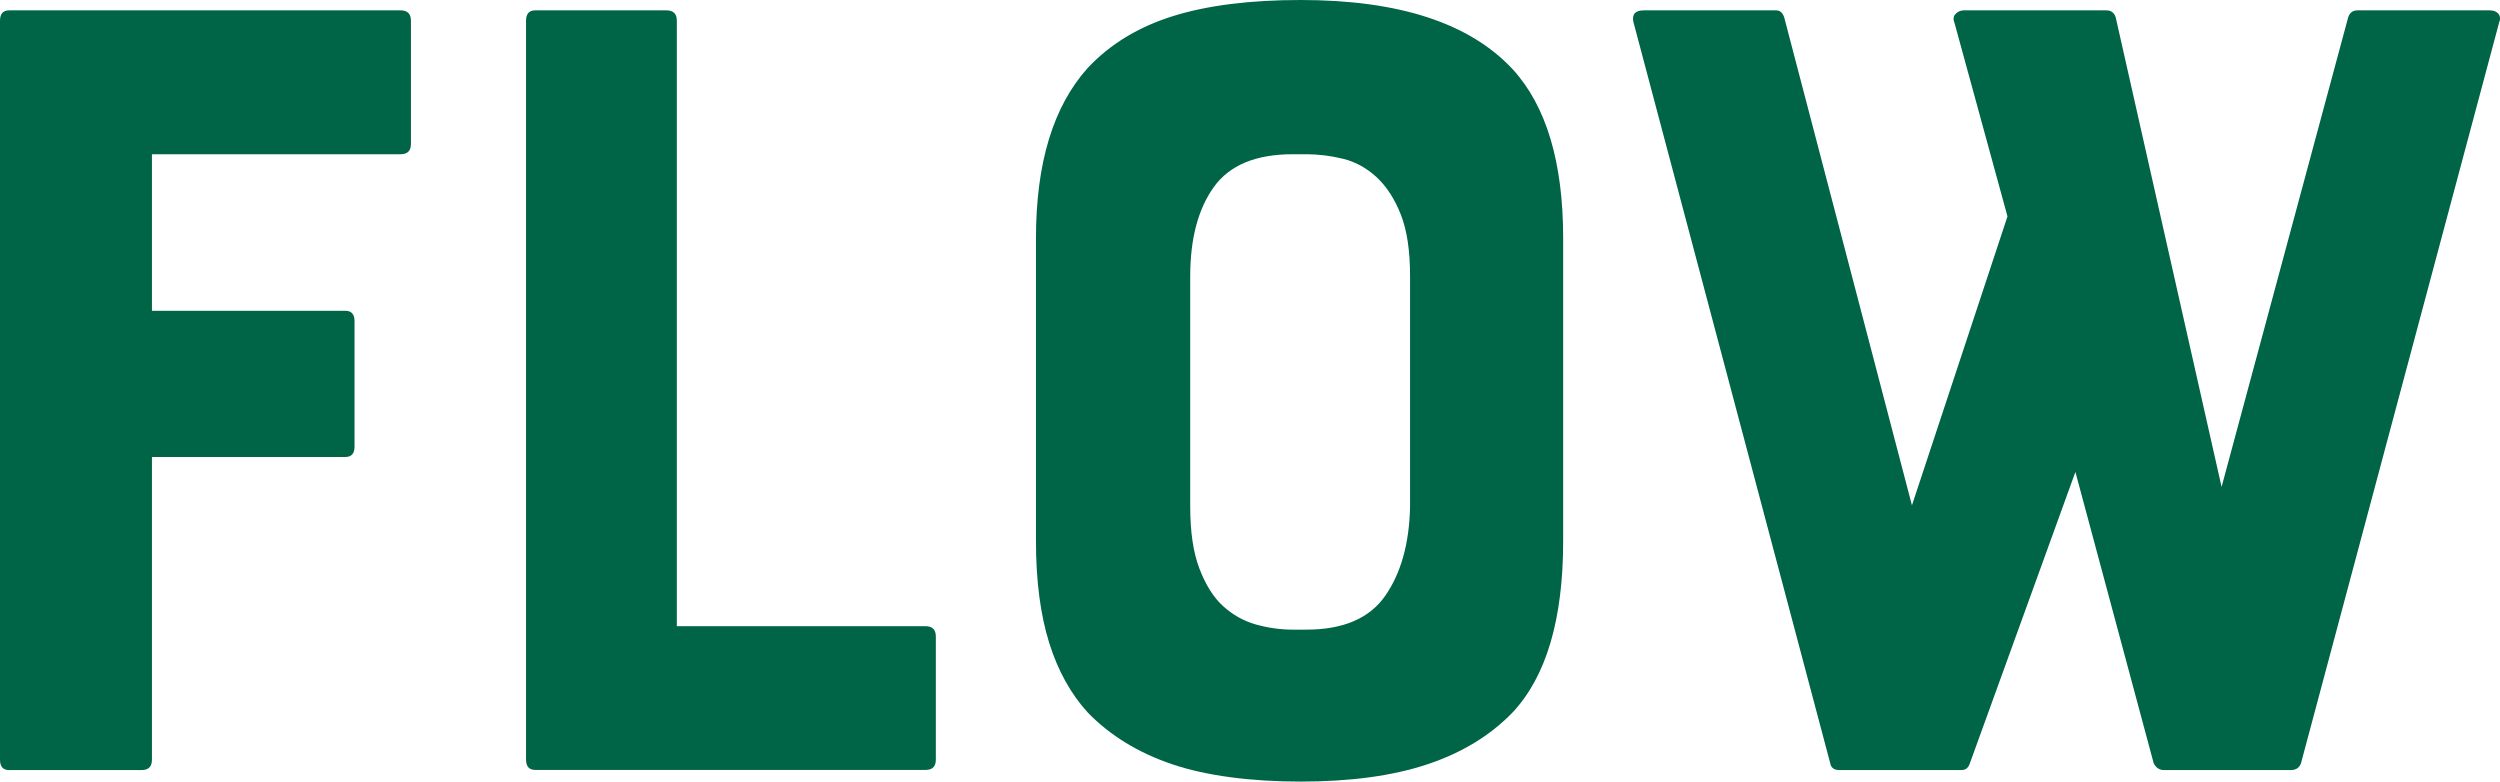
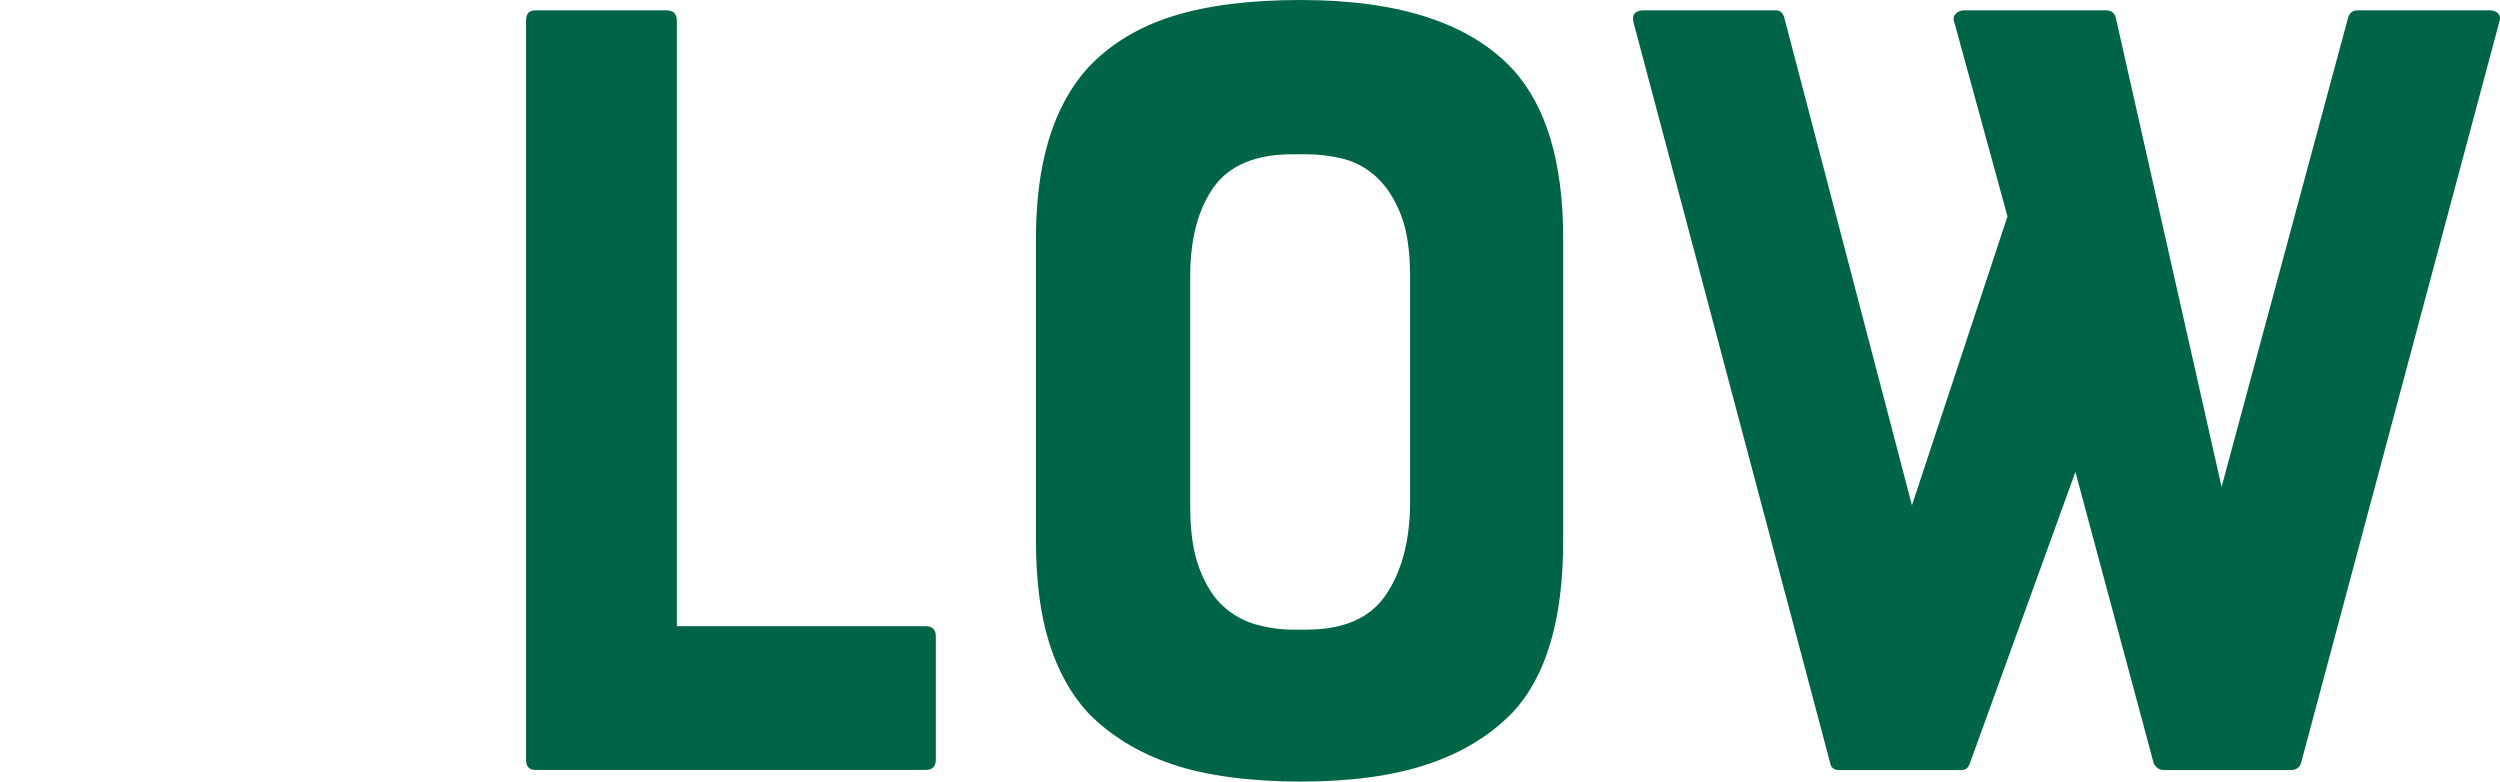
<svg xmlns="http://www.w3.org/2000/svg" id="_レイヤー_2" viewBox="0 0 173.75 54.32">
  <defs>
    <style>.cls-1{fill:#006446;}</style>
  </defs>
  <g id="design">
-     <path class="cls-1" d="m.64,53.52c-.43,0-.64-.24-.64-.72V1.44c0-.48.21-.72.64-.72h27.2c.48,0,.72.24.72.72v8.56c0,.48-.24.72-.72.72H10.56v10.88h13.44c.43,0,.64.24.64.72v8.72c0,.48-.21.72-.64.72h-13.44v21.04c0,.48-.24.72-.72.72H.64Z" />
    <path class="cls-1" d="m47.04,1.44v42.08h17.28c.48,0,.72.24.72.71v8.57c0,.48-.24.71-.72.71h-27.12c-.43,0-.64-.24-.64-.72V1.44c0-.48.21-.72.64-.72h9.12c.48,0,.72.24.72.72Z" />
    <path class="cls-1" d="m90.4,0c6.83,0,11.73,1.6,14.72,4.8,2.35,2.56,3.52,6.48,3.52,11.76v21.04c0,5.44-1.17,9.41-3.52,11.92-1.55,1.6-3.52,2.8-5.92,3.6-2.4.8-5.33,1.2-8.8,1.2s-6.55-.4-8.92-1.2c-2.37-.8-4.33-2-5.88-3.6-1.17-1.28-2.07-2.89-2.68-4.84-.61-1.95-.92-4.31-.92-7.08v-21.04c0-5.23,1.2-9.17,3.6-11.84,1.55-1.65,3.52-2.85,5.92-3.6,2.4-.75,5.36-1.12,8.88-1.12Zm7.6,19.2c0-1.76-.21-3.19-.64-4.28-.43-1.09-.99-1.96-1.68-2.6-.69-.64-1.47-1.07-2.32-1.28-.85-.21-1.71-.32-2.56-.32h-.96c-2.56,0-4.39.76-5.48,2.28-1.09,1.52-1.64,3.59-1.64,6.2v16c0,1.76.21,3.2.64,4.32.43,1.12.97,1.99,1.64,2.6.67.61,1.43,1.04,2.28,1.28.85.24,1.71.36,2.56.36h.96c2.56,0,4.39-.79,5.48-2.36,1.09-1.57,1.67-3.64,1.72-6.2v-16Z" />
    <path class="cls-1" d="m173.64.96c.13.16.15.37.04.64l-13.76,51.44c-.11.32-.35.48-.72.48h-8.8c-.32,0-.56-.16-.72-.48l-5.44-20.24-7.36,20.32c-.11.27-.29.4-.56.4h-8.48c-.37,0-.59-.16-.64-.48L113.52,1.52c-.11-.53.13-.8.72-.8h9.2c.27,0,.45.16.56.48l8.88,33.92,6.64-20.08-3.68-13.44c-.11-.27-.08-.48.08-.64.16-.16.35-.24.56-.24h9.92c.32,0,.53.16.64.48l7.36,32.64L163.2,1.2c.11-.32.32-.48.64-.48h9.2c.27,0,.47.08.6.24Z" />
  </g>
</svg>